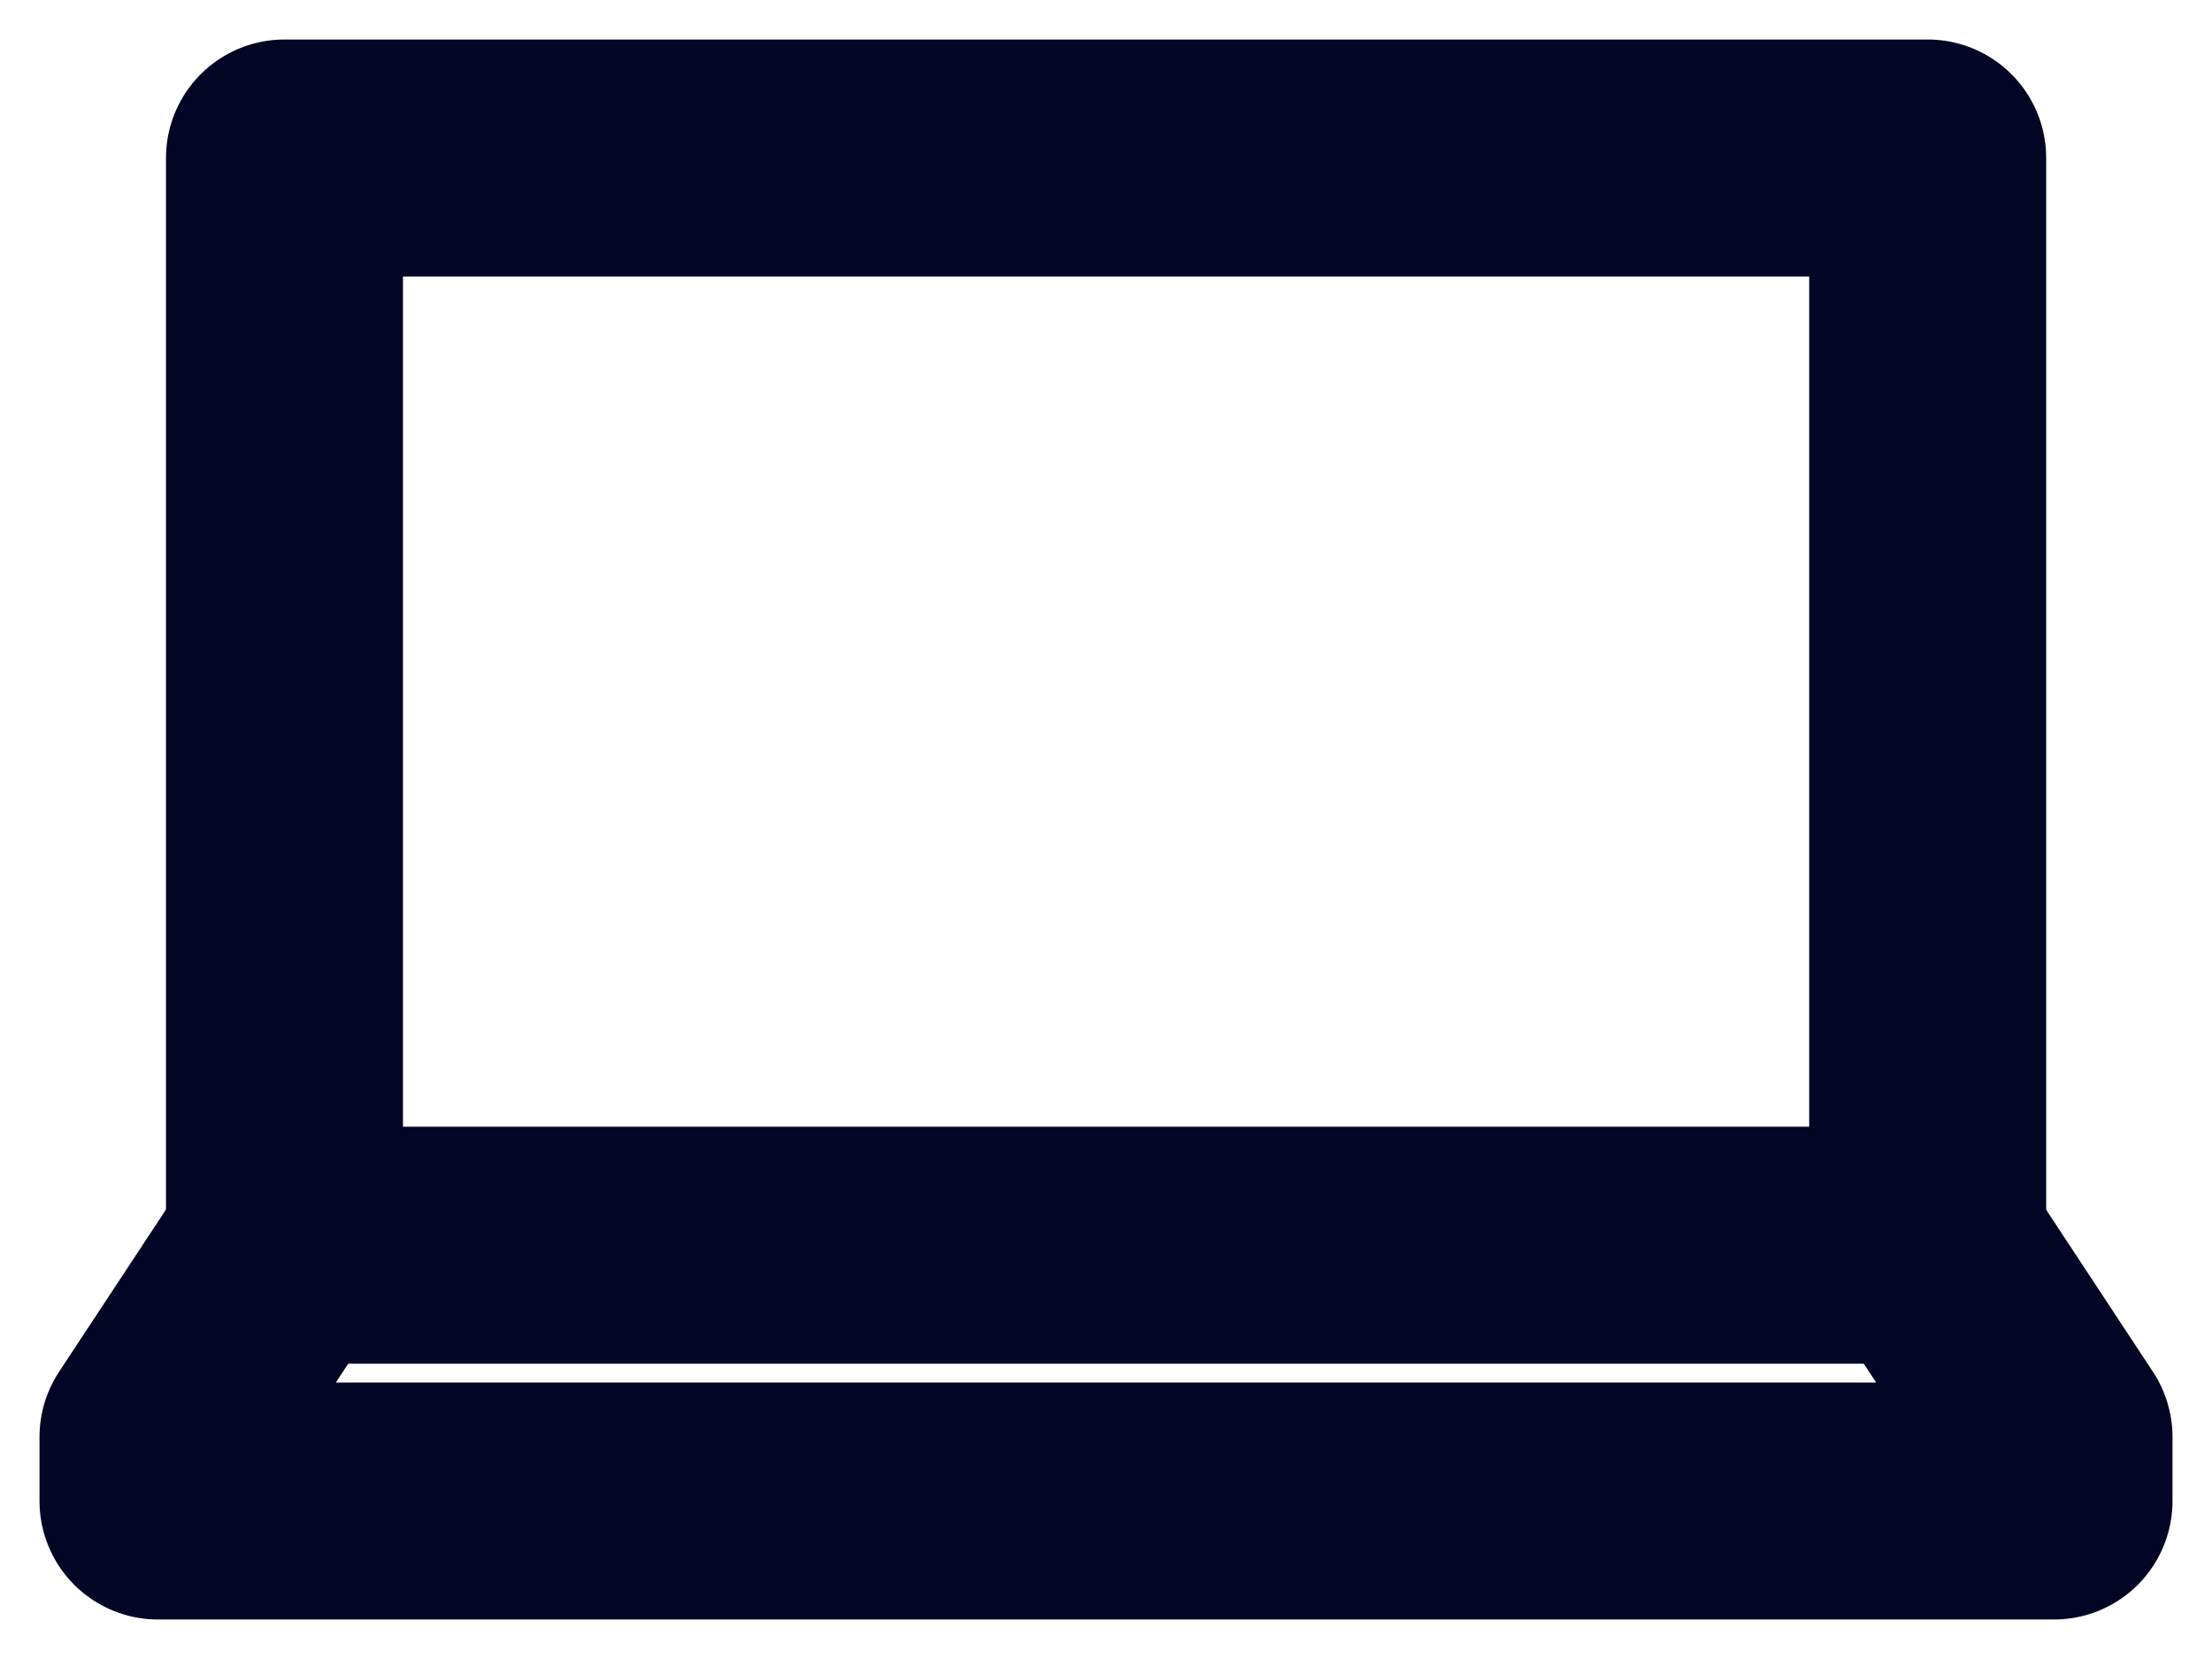
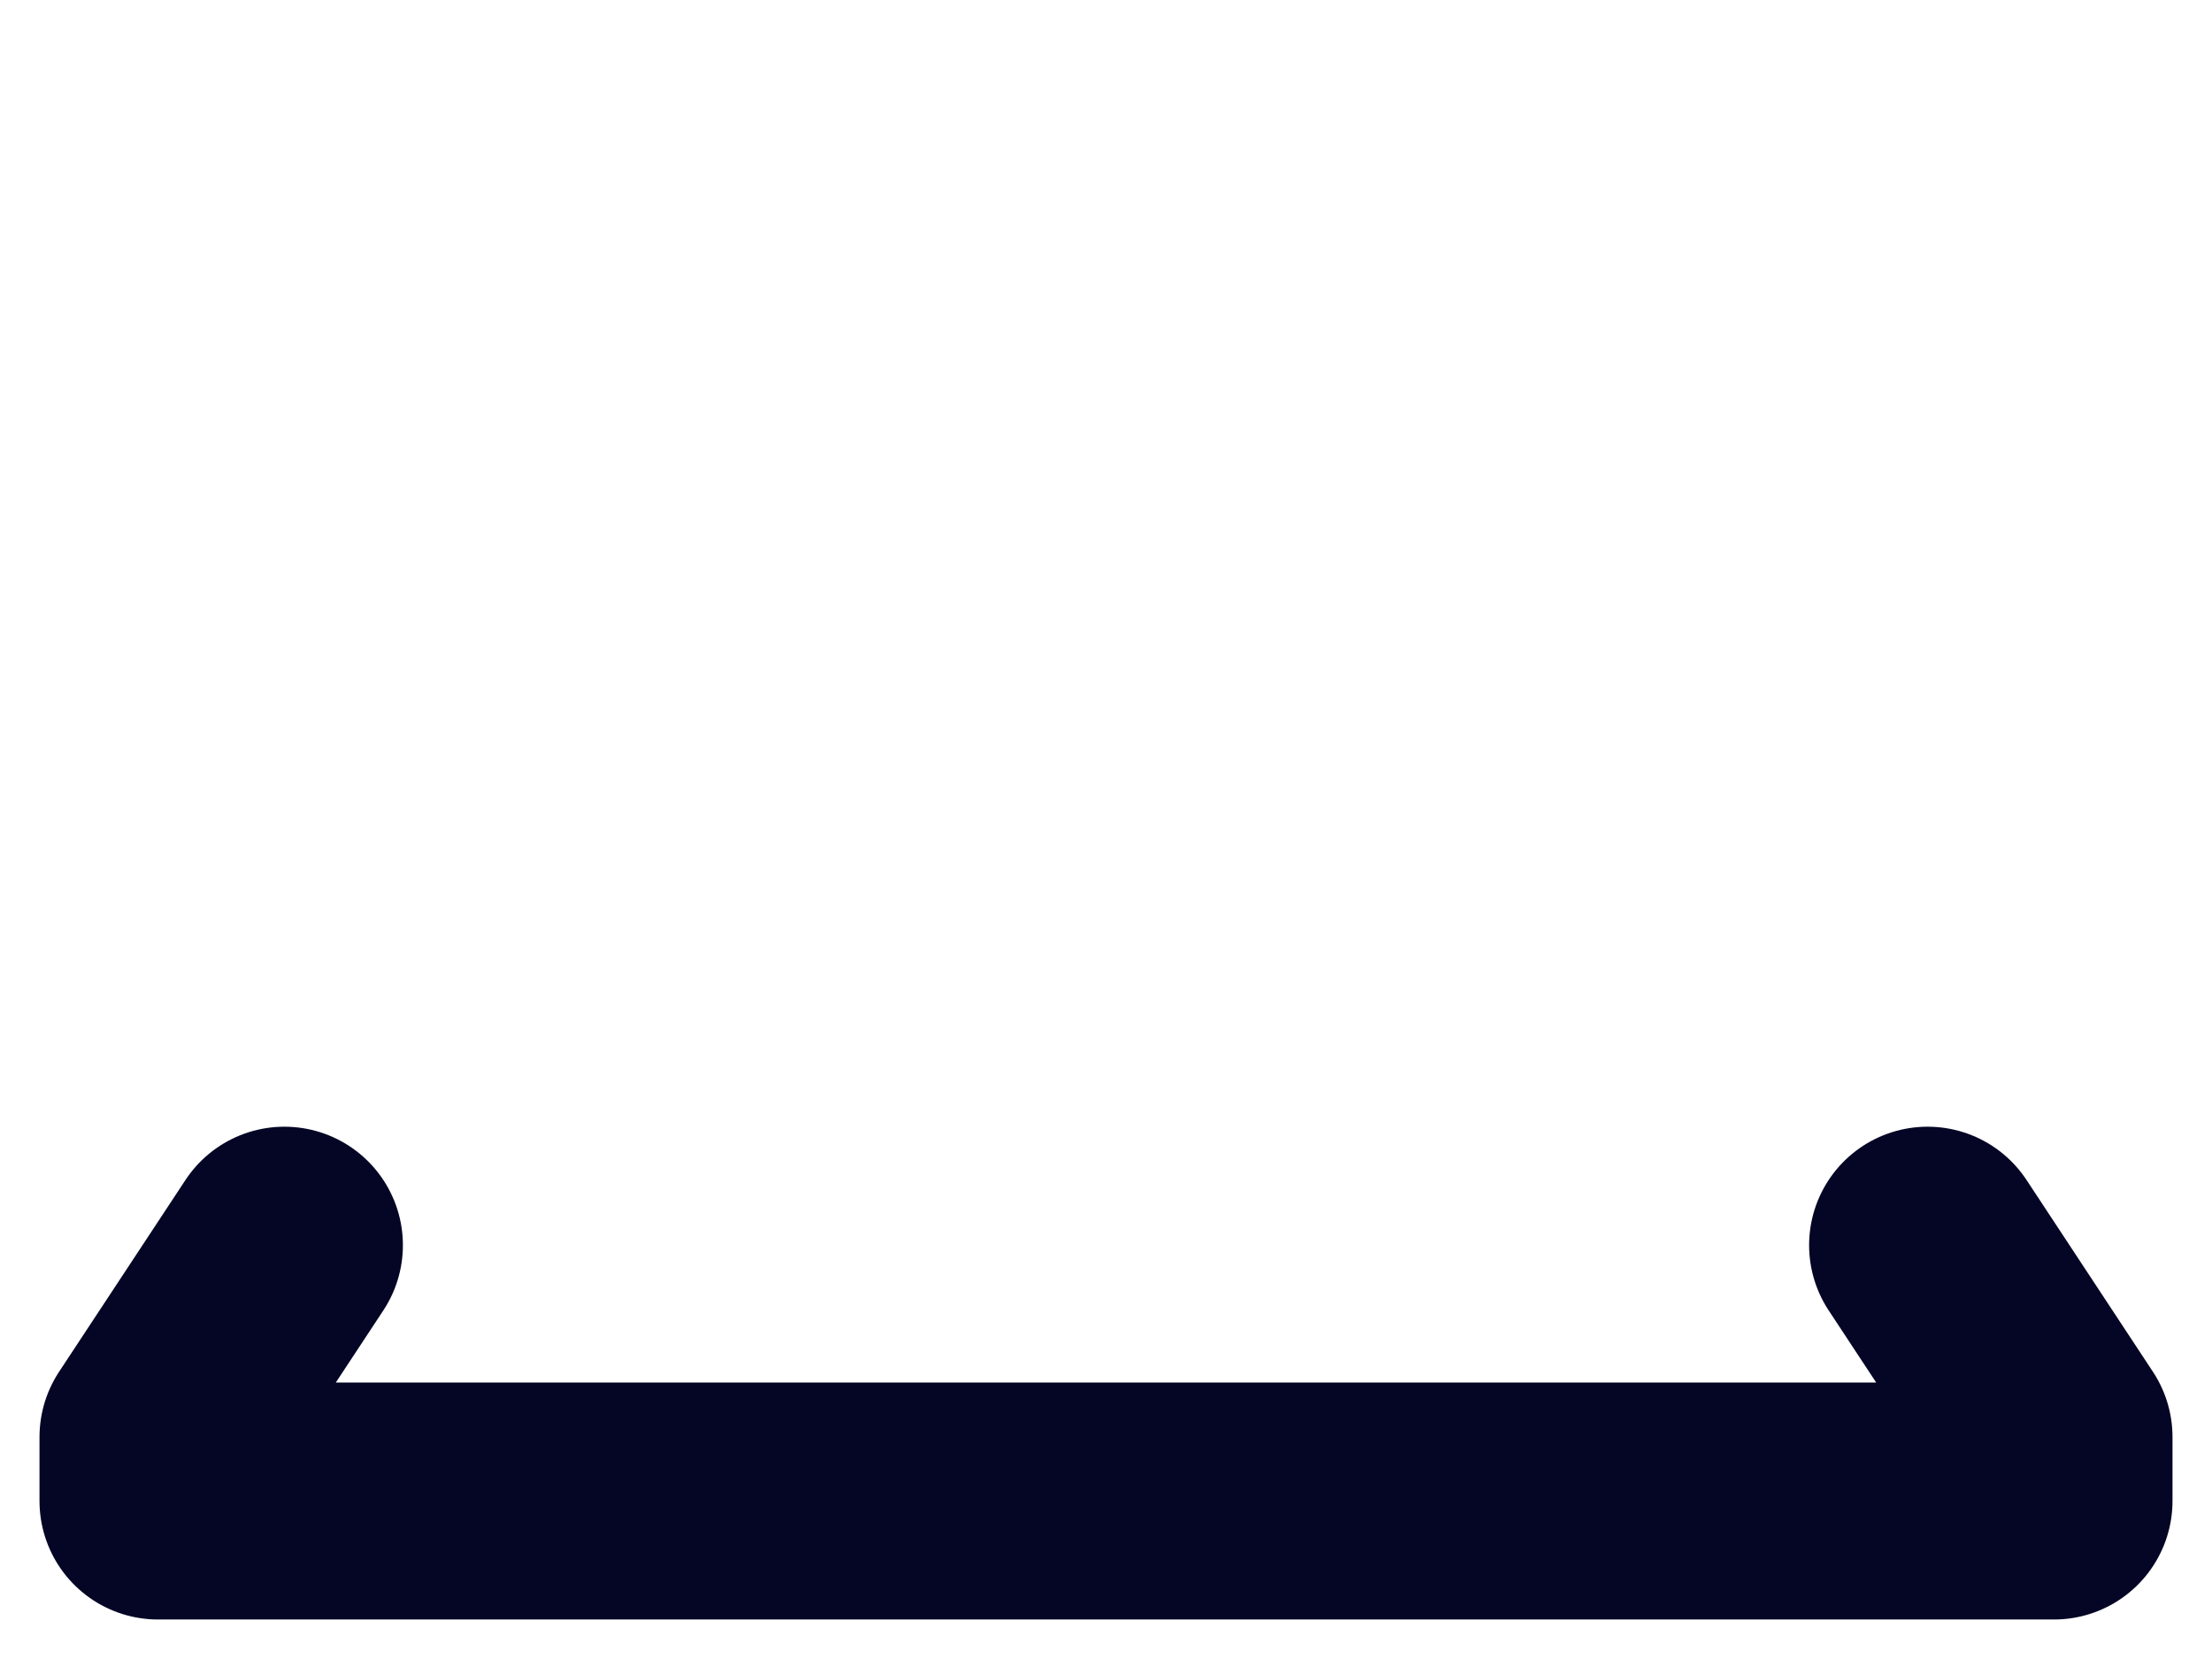
<svg xmlns="http://www.w3.org/2000/svg" width="28" height="21" viewBox="0 0 28 21" fill="none">
  <path d="M3.6 15.762L2 18.19V19H26V18.19L24.4 15.762" stroke="#050625" stroke-width="3" stroke-linecap="round" stroke-linejoin="round" />
-   <path d="M3.601 2H24.401V15.762H3.601V2Z" stroke="#050625" stroke-width="3" stroke-linecap="round" stroke-linejoin="round" />
</svg>